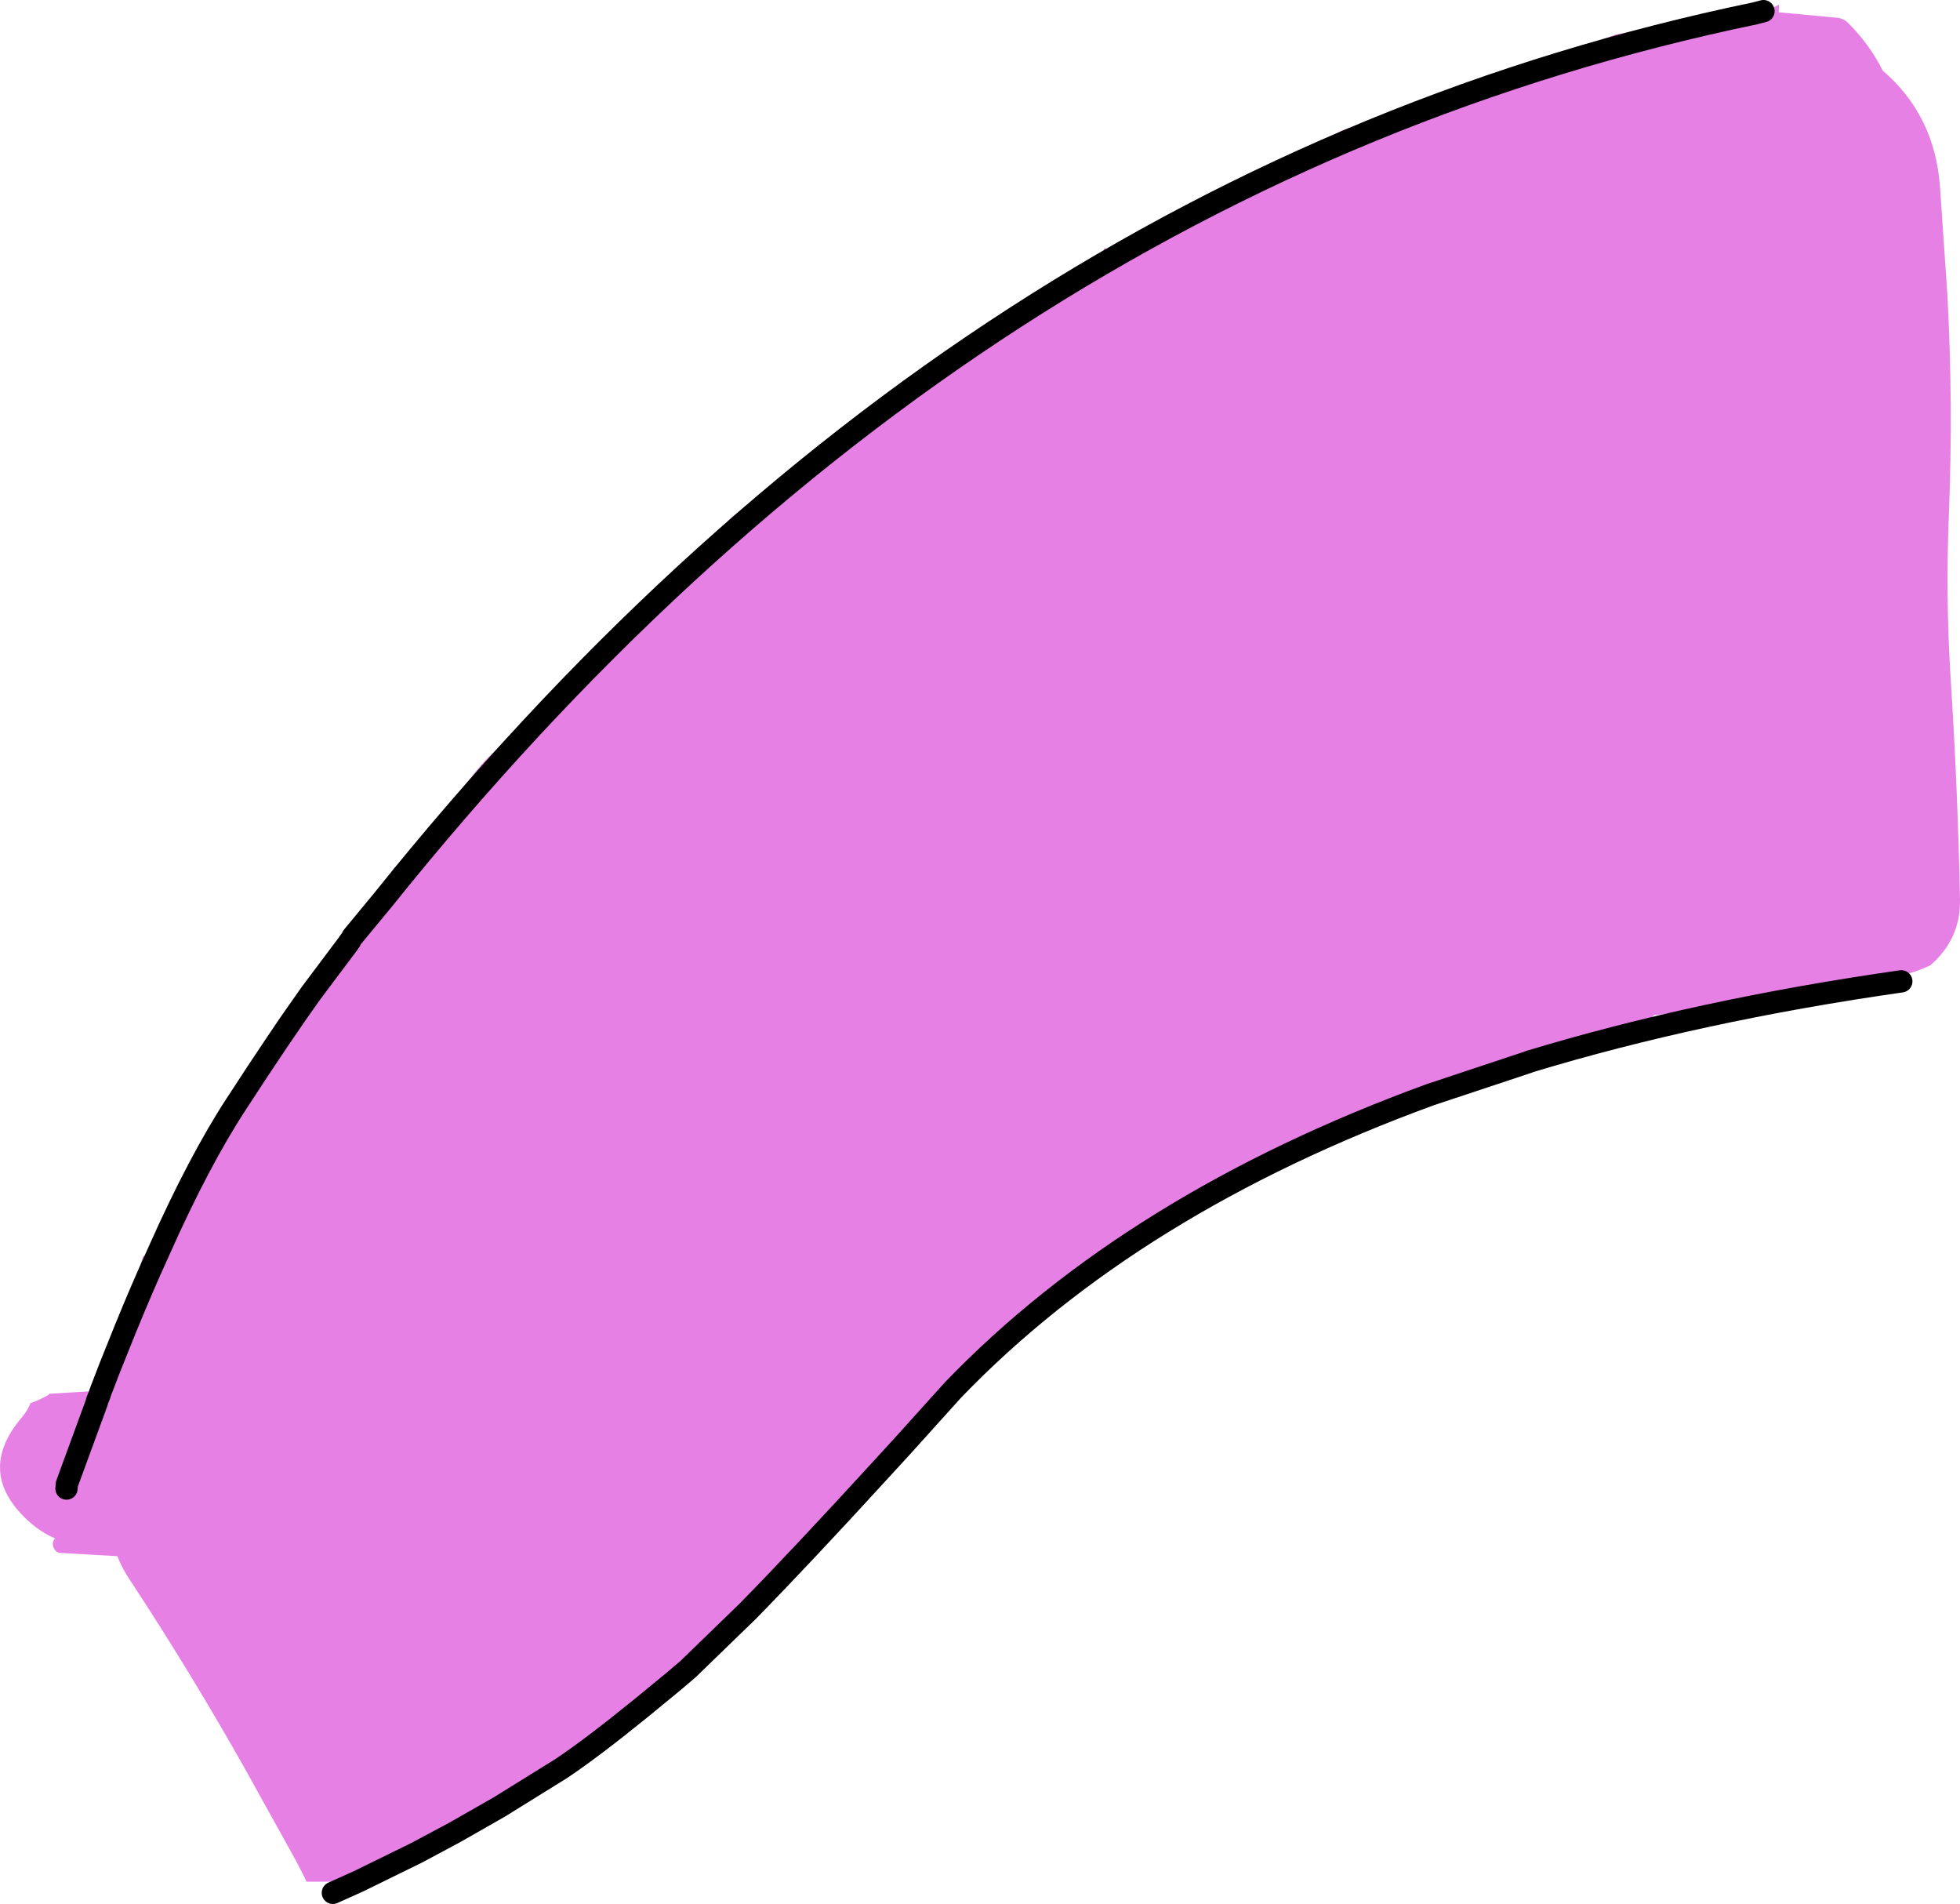
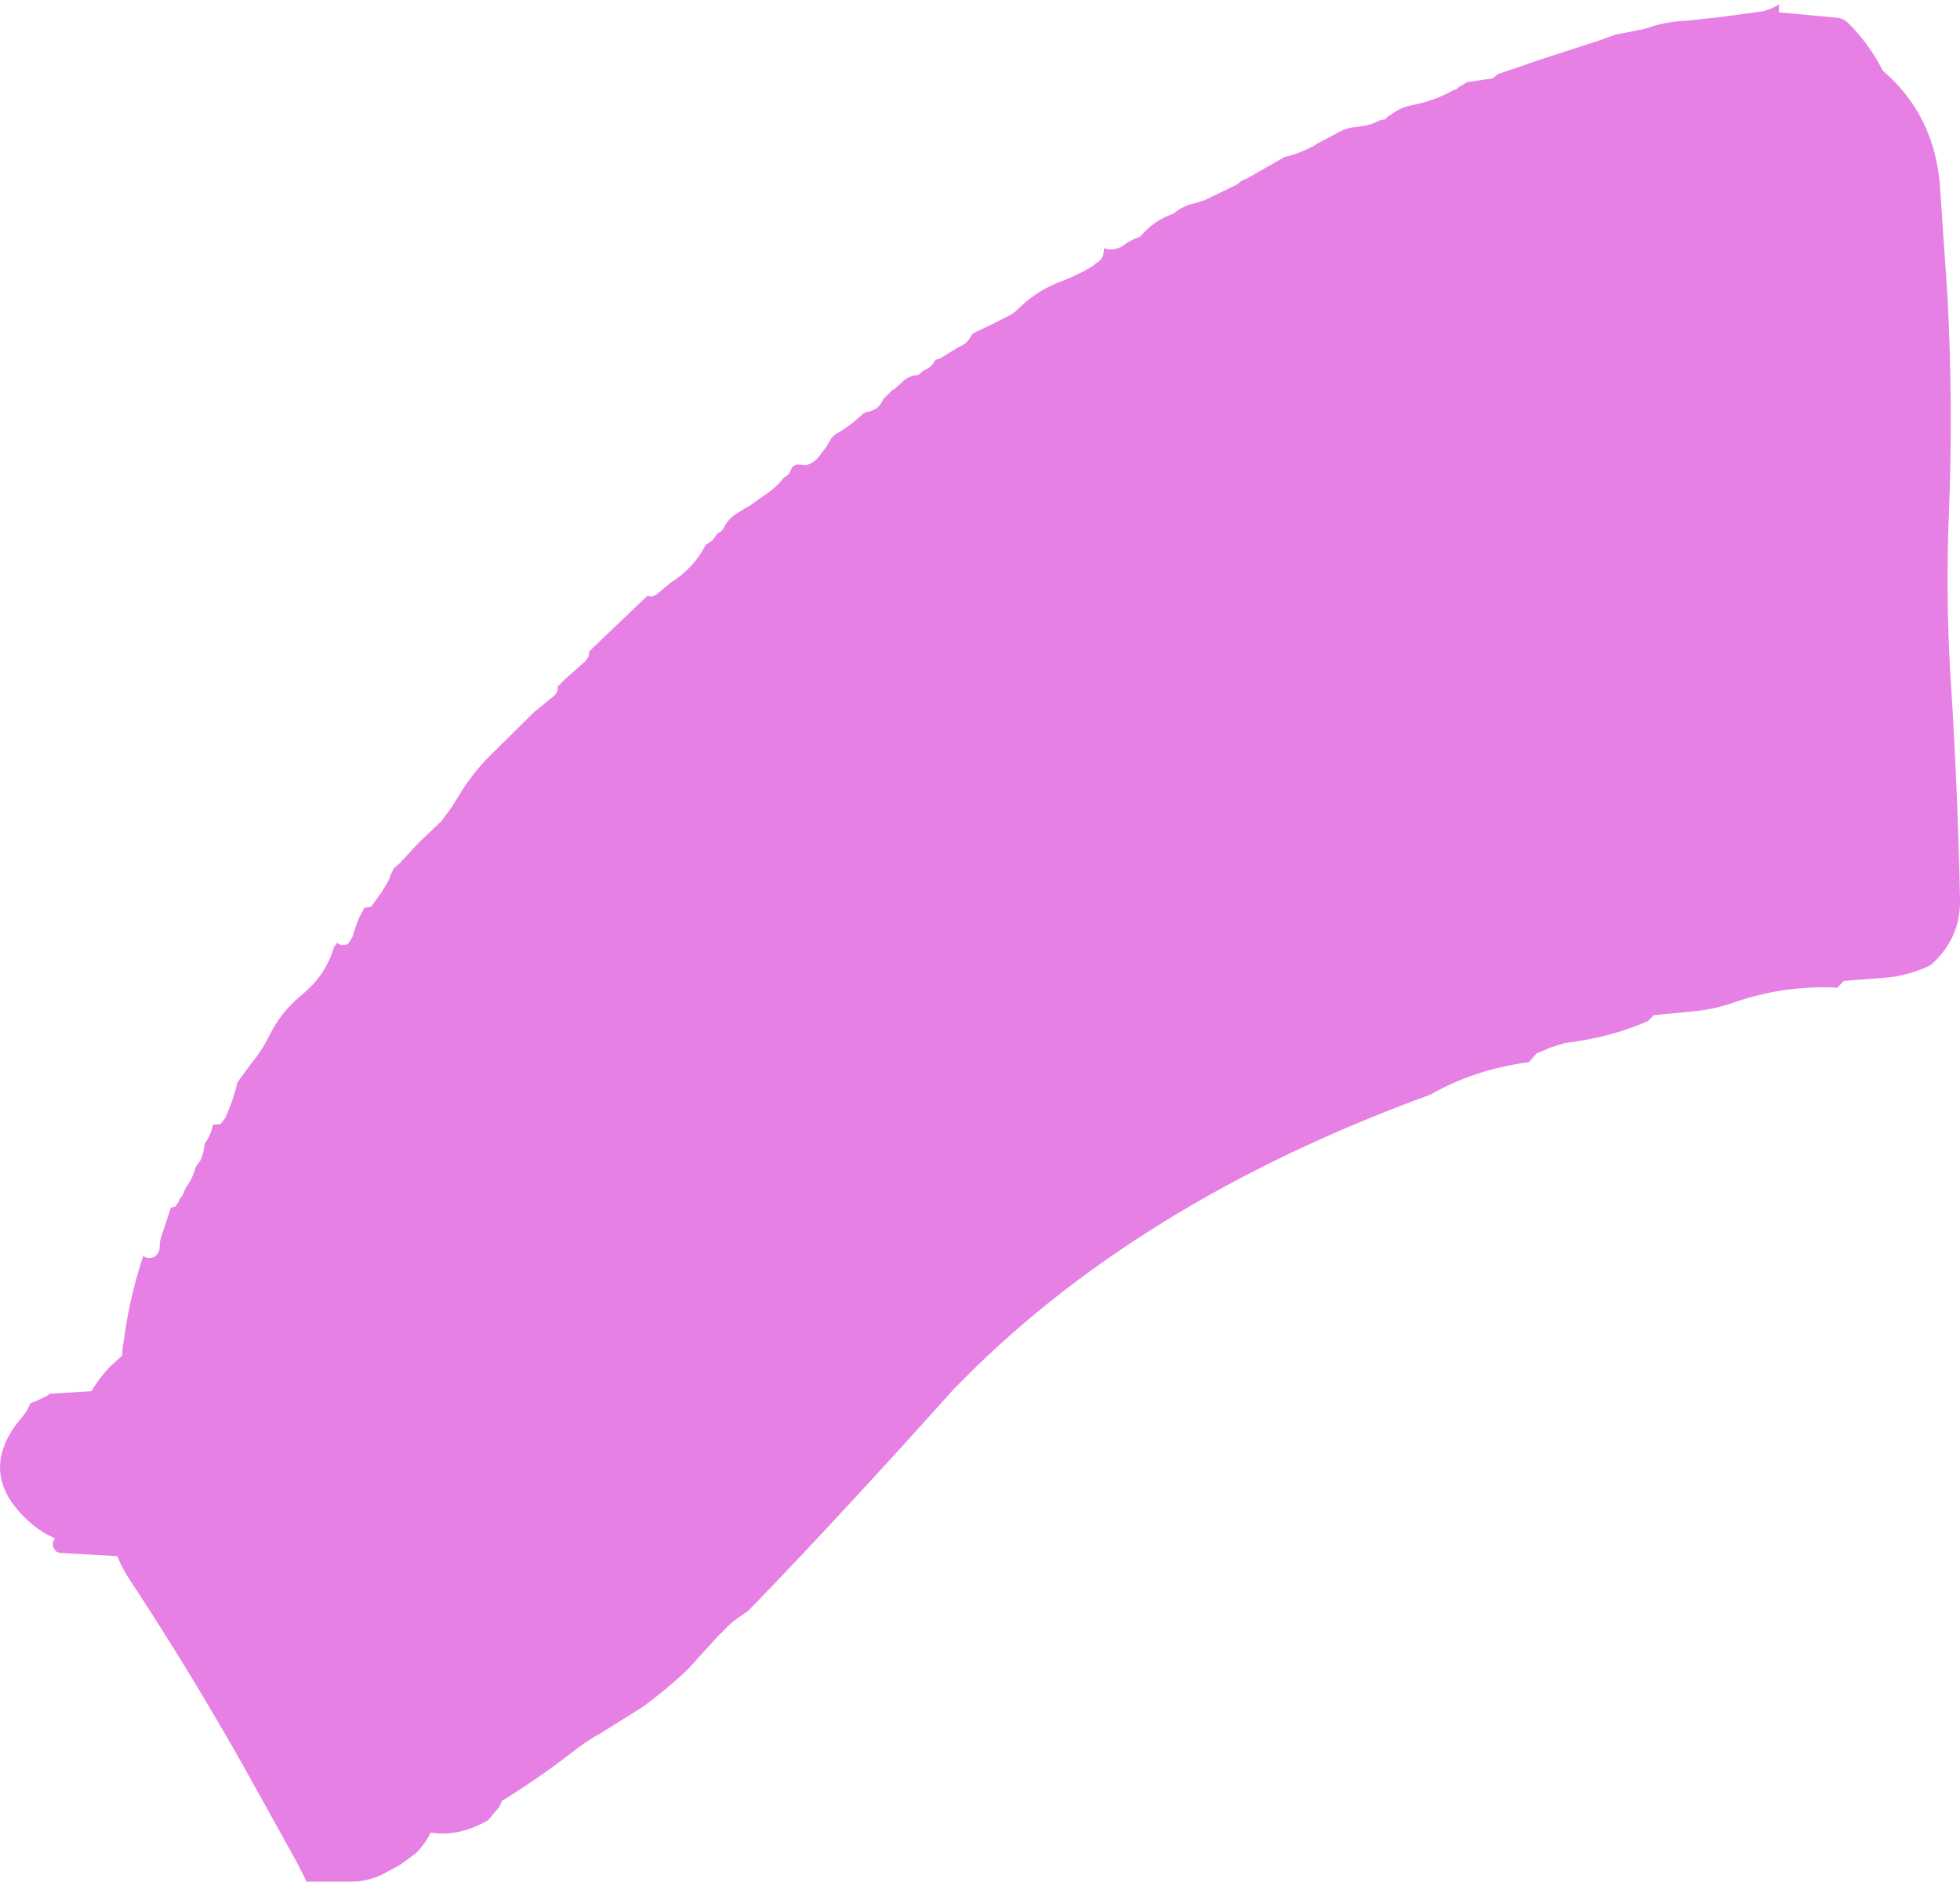
<svg xmlns="http://www.w3.org/2000/svg" height="256.2px" width="263.8px">
  <g transform="matrix(1.0, 0.0, 0.0, 1.0, 5.85, 242.55)">
-     <path d="M41.6 -116.5 L42.1 -118.1 42.45 -119.0 43.2 -120.4 44.1 -120.55 45.55 -122.55 45.95 -123.25 Q46.55 -124.1 46.8 -125.05 L46.9 -125.15 47.1 -125.65 47.55 -126.05 47.8 -126.3 47.85 -126.3 48.75 -127.25 50.45 -129.1 53.55 -132.05 54.95 -133.95 56.35 -136.2 Q58.2 -139.1 60.7 -141.45 L66.0 -146.7 68.75 -148.95 Q69.3 -149.45 69.2 -150.15 L70.25 -151.2 72.95 -153.6 73.4 -154.25 73.45 -154.9 81.3 -162.4 Q82.0 -162.05 82.8 -162.8 L84.5 -164.2 Q87.55 -166.15 89.15 -169.25 L90.0 -169.8 90.75 -170.8 Q91.3 -171.0 91.55 -171.5 92.1 -172.65 93.15 -173.35 L94.35 -174.1 Q95.2 -174.55 95.95 -175.15 L97.1 -175.95 Q98.6 -176.9 99.65 -178.3 100.25 -178.55 100.5 -179.1 L100.8 -179.75 101.4 -180.05 102.65 -179.95 Q103.7 -180.25 104.4 -181.15 L105.35 -182.4 105.8 -183.15 Q106.15 -183.9 106.9 -184.3 108.75 -185.35 110.25 -186.85 L110.75 -187.1 Q112.45 -187.35 113.0 -188.8 L114.2 -190.0 114.3 -190.1 114.55 -190.2 115.8 -191.35 Q116.65 -192.05 117.8 -192.1 L118.15 -192.45 118.55 -192.75 Q119.6 -193.15 120.05 -194.15 120.5 -194.2 120.9 -194.45 L123.0 -195.75 123.4 -195.95 Q124.5 -196.45 124.95 -197.55 L125.4 -197.85 Q127.2 -198.65 129.0 -199.6 L130.1 -200.15 Q130.65 -200.45 131.1 -200.9 133.5 -203.3 136.6 -204.55 L137.0 -204.7 Q139.15 -205.5 141.15 -206.7 L141.7 -207.15 Q142.45 -207.55 142.65 -208.3 L142.75 -209.15 Q144.0 -208.7 145.25 -209.45 146.35 -210.3 147.6 -210.7 149.5 -212.95 152.1 -213.8 L152.6 -214.2 Q153.7 -214.95 154.95 -215.2 L156.25 -215.6 160.6 -217.7 161.3 -218.25 162.0 -218.55 Q164.35 -220.1 166.9 -221.2 L167.1 -221.45 167.6 -221.55 Q169.5 -222.1 171.2 -223.05 L171.2 -223.1 173.95 -224.55 Q175.3 -225.4 176.95 -225.5 178.55 -225.65 179.85 -226.35 L180.55 -226.5 180.7 -226.55 180.85 -226.8 181.35 -227.1 Q182.6 -228.1 184.2 -228.4 187.15 -228.95 189.75 -230.4 L190.2 -230.55 190.2 -230.6 190.65 -230.95 190.8 -231.0 191.6 -231.5 195.05 -232.0 195.8 -232.6 199.5 -233.85 200.9 -234.35 208.6 -236.85 208.95 -236.95 211.6 -237.9 212.15 -238.0 214.95 -238.55 215.8 -238.75 Q218.25 -239.65 221.05 -239.75 L225.65 -240.25 230.15 -240.85 231.5 -241.05 230.35 -240.75 Q123.6 -218.6 45.65 -121.4 L41.6 -116.5 45.65 -121.4 Q123.6 -218.6 230.35 -240.75 L231.5 -241.05 Q232.6 -241.35 233.6 -241.95 L233.55 -240.9 241.5 -240.15 Q242.35 -240.05 243.0 -239.35 245.8 -236.55 247.55 -233.05 254.5 -227.1 255.25 -217.55 L256.25 -202.9 Q257.05 -188.15 256.45 -173.25 256.0 -162.1 256.7 -151.1 257.65 -136.4 257.95 -121.5 258.05 -116.2 253.95 -112.65 251.3 -111.4 248.55 -111.05 L242.3 -110.55 241.45 -109.65 Q234.3 -110.0 227.65 -107.7 225.25 -106.85 222.85 -106.55 L216.75 -105.95 215.95 -105.15 Q210.8 -102.9 204.75 -102.2 L202.7 -101.55 Q201.8 -101.1 200.95 -100.8 L200.0 -99.7 199.75 -99.6 200.0 -99.7 199.95 -99.65 199.75 -99.6 Q192.65 -98.65 186.65 -95.25 146.65 -80.65 122.45 -55.55 L115.55 -47.9 112.8 -44.9 Q102.05 -33.15 94.8 -25.75 93.55 -24.95 92.45 -24.05 L90.75 -22.35 86.75 -17.95 84.75 -16.25 80.55 -12.8 84.75 -16.25 86.75 -17.95 Q83.8 -15.15 80.55 -12.8 L75.2 -9.45 Q73.0 -8.25 70.95 -6.6 66.55 -3.2 61.75 -0.25 L61.55 0.15 61.35 0.6 55.3 4.05 61.35 0.6 59.9 2.3 59.9 2.35 Q57.55 3.7 55.3 4.05 53.7 4.3 52.1 4.05 51.4 5.55 50.15 6.8 L42.4 10.6 50.15 6.8 47.9 8.45 45.75 9.6 Q44.15 10.4 42.4 10.6 L41.15 10.65 35.4 10.65 35.15 10.1 34.0 7.85 26.95 -4.85 Q19.75 -17.6 11.7 -29.85 10.6 -31.45 9.95 -33.15 L2.05 -33.6 1.7 -33.8 Q0.9 -34.7 1.55 -35.55 -0.35 -36.35 -2.1 -37.95 -9.2 -44.5 -2.85 -51.9 -2.1 -52.8 -1.75 -53.75 L-0.8 -54.1 0.7 -54.85 0.75 -55.0 6.45 -55.35 Q7.55 -57.2 9.0 -58.7 L10.6 -60.15 10.65 -61.1 11.05 -63.8 Q11.8 -68.55 13.25 -73.0 L13.45 -73.6 Q13.9 -73.05 15.0 -73.45 L15.4 -73.9 Q13.25 -69.2 11.05 -63.8 13.25 -69.2 15.4 -73.9 L15.6 -74.35 15.65 -74.9 Q15.65 -75.65 15.95 -76.4 L17.15 -80.05 17.75 -80.2 18.2 -80.85 18.3 -81.15 18.8 -81.85 19.1 -82.65 19.55 -83.3 Q20.2 -84.35 20.5 -85.55 L21.1 -86.35 Q21.6 -87.45 21.7 -88.65 22.55 -89.8 22.8 -91.2 L23.85 -91.3 24.45 -92.1 Q25.55 -94.45 26.1 -96.9 L27.85 -99.3 Q29.35 -101.1 30.4 -103.2 31.9 -106.25 34.5 -108.45 L35.25 -109.1 Q38.05 -111.55 39.1 -115.1 L39.55 -115.7 Q40.0 -115.2 40.95 -115.5 L36.0 -108.9 Q31.85 -103.1 25.95 -94.0 20.95 -86.35 15.6 -74.35 20.95 -86.35 25.95 -94.0 31.85 -103.1 36.0 -108.9 L40.95 -115.5 41.0 -115.55 41.3 -116.0 41.6 -116.5 M3.1 -42.25 L3.15 -42.85 7.2 -53.9 7.2 -54.0 7.5 -54.75 7.55 -54.85 7.65 -55.2 9.0 -58.7 7.65 -55.2 7.55 -54.85 7.5 -54.75 7.2 -54.0 7.2 -53.9 3.15 -42.85 3.1 -42.25" fill="#e780e5" fill-rule="evenodd" stroke="none" />
-     <path d="M41.6 -116.5 L45.65 -121.4 Q123.6 -218.6 230.35 -240.75 L231.5 -241.05 M200.0 -99.7 Q222.75 -106.6 250.05 -110.5 M15.6 -74.35 Q20.95 -86.35 25.95 -94.0 31.85 -103.1 36.0 -108.9 L40.95 -115.5 41.3 -116.0 M11.05 -63.8 Q13.25 -69.2 15.4 -73.9 L15.6 -74.35 M9.0 -58.7 L7.65 -55.2 7.55 -54.85 7.5 -54.75 7.2 -54.0 7.2 -53.9 3.15 -42.85 3.1 -42.25 M42.4 10.6 L50.15 6.8 52.4 5.6 55.3 4.05 61.35 0.6 69.65 -4.55 Q73.85 -7.35 80.55 -12.8 L84.75 -16.25 86.75 -17.95 94.8 -25.75 Q102.05 -33.15 112.8 -44.9 L115.55 -47.9 122.45 -55.55 Q146.65 -80.65 186.65 -95.25 L199.75 -99.6 200.0 -99.7 M9.0 -58.7 L11.05 -63.8 M42.4 10.6 L38.95 12.15" fill="none" stroke="#000000" stroke-linecap="round" stroke-linejoin="round" stroke-width="3.0" />
+     <path d="M41.6 -116.5 L42.1 -118.1 42.45 -119.0 43.2 -120.4 44.1 -120.55 45.55 -122.55 45.95 -123.25 Q46.55 -124.1 46.8 -125.05 L46.9 -125.15 47.1 -125.65 47.55 -126.05 47.8 -126.3 47.85 -126.3 48.75 -127.25 50.45 -129.1 53.55 -132.05 54.95 -133.95 56.35 -136.2 Q58.2 -139.1 60.7 -141.45 L66.0 -146.7 68.75 -148.95 Q69.3 -149.45 69.2 -150.15 L70.25 -151.2 72.95 -153.6 73.4 -154.25 73.45 -154.9 81.3 -162.4 Q82.0 -162.05 82.8 -162.8 L84.5 -164.2 Q87.55 -166.15 89.15 -169.25 L90.0 -169.8 90.75 -170.8 Q91.3 -171.0 91.55 -171.5 92.1 -172.65 93.15 -173.35 L94.35 -174.1 Q95.2 -174.55 95.95 -175.15 L97.1 -175.95 Q98.6 -176.9 99.65 -178.3 100.25 -178.55 100.5 -179.1 L100.8 -179.75 101.4 -180.05 102.65 -179.95 Q103.7 -180.25 104.4 -181.15 L105.35 -182.4 105.8 -183.15 Q106.15 -183.9 106.9 -184.3 108.75 -185.35 110.25 -186.85 L110.75 -187.1 Q112.45 -187.35 113.0 -188.8 L114.2 -190.0 114.3 -190.1 114.55 -190.2 115.8 -191.35 Q116.65 -192.05 117.8 -192.1 L118.15 -192.45 118.55 -192.75 Q119.6 -193.15 120.05 -194.15 120.5 -194.2 120.9 -194.45 L123.0 -195.75 123.4 -195.95 Q124.5 -196.45 124.95 -197.55 L125.4 -197.85 Q127.2 -198.65 129.0 -199.6 L130.1 -200.15 Q130.65 -200.45 131.1 -200.9 133.5 -203.3 136.6 -204.55 L137.0 -204.7 Q139.15 -205.5 141.15 -206.7 L141.7 -207.15 Q142.45 -207.55 142.65 -208.3 L142.75 -209.15 Q144.0 -208.7 145.25 -209.45 146.35 -210.3 147.6 -210.7 149.5 -212.95 152.1 -213.8 L152.6 -214.2 Q153.7 -214.95 154.95 -215.2 L156.25 -215.6 160.6 -217.7 161.3 -218.25 162.0 -218.55 L167.1 -221.45 167.6 -221.55 Q169.5 -222.1 171.2 -223.05 L171.2 -223.1 173.95 -224.55 Q175.3 -225.4 176.95 -225.5 178.55 -225.65 179.85 -226.35 L180.55 -226.5 180.7 -226.55 180.85 -226.8 181.35 -227.1 Q182.6 -228.1 184.2 -228.4 187.15 -228.95 189.75 -230.4 L190.2 -230.55 190.2 -230.6 190.65 -230.95 190.8 -231.0 191.6 -231.5 195.05 -232.0 195.8 -232.6 199.5 -233.85 200.9 -234.35 208.6 -236.85 208.95 -236.95 211.6 -237.9 212.15 -238.0 214.95 -238.55 215.8 -238.75 Q218.25 -239.65 221.05 -239.75 L225.65 -240.25 230.15 -240.85 231.5 -241.05 230.35 -240.75 Q123.6 -218.6 45.65 -121.4 L41.6 -116.5 45.65 -121.4 Q123.6 -218.6 230.35 -240.75 L231.5 -241.05 Q232.6 -241.35 233.6 -241.95 L233.55 -240.9 241.5 -240.15 Q242.35 -240.05 243.0 -239.35 245.8 -236.55 247.55 -233.05 254.5 -227.1 255.25 -217.55 L256.25 -202.9 Q257.05 -188.15 256.45 -173.25 256.0 -162.1 256.7 -151.1 257.65 -136.4 257.95 -121.5 258.05 -116.2 253.95 -112.65 251.3 -111.4 248.55 -111.05 L242.3 -110.55 241.45 -109.65 Q234.3 -110.0 227.65 -107.7 225.25 -106.85 222.85 -106.55 L216.75 -105.95 215.95 -105.15 Q210.8 -102.9 204.75 -102.2 L202.7 -101.55 Q201.8 -101.1 200.95 -100.8 L200.0 -99.7 199.75 -99.6 200.0 -99.7 199.95 -99.65 199.75 -99.6 Q192.65 -98.65 186.65 -95.25 146.65 -80.65 122.45 -55.55 L115.55 -47.9 112.8 -44.9 Q102.05 -33.15 94.8 -25.75 93.55 -24.95 92.45 -24.05 L90.75 -22.35 86.75 -17.95 84.75 -16.25 80.55 -12.8 84.75 -16.25 86.75 -17.95 Q83.8 -15.15 80.55 -12.8 L75.2 -9.45 Q73.0 -8.25 70.95 -6.6 66.55 -3.2 61.75 -0.25 L61.55 0.15 61.35 0.6 55.3 4.05 61.35 0.6 59.9 2.3 59.9 2.35 Q57.55 3.7 55.3 4.05 53.7 4.3 52.1 4.05 51.4 5.55 50.15 6.8 L42.4 10.6 50.15 6.8 47.9 8.45 45.75 9.6 Q44.15 10.4 42.4 10.6 L41.15 10.65 35.4 10.65 35.15 10.1 34.0 7.85 26.95 -4.85 Q19.75 -17.6 11.7 -29.85 10.6 -31.45 9.95 -33.15 L2.05 -33.6 1.7 -33.8 Q0.9 -34.7 1.55 -35.55 -0.35 -36.35 -2.1 -37.95 -9.2 -44.5 -2.85 -51.9 -2.1 -52.8 -1.75 -53.75 L-0.8 -54.1 0.7 -54.85 0.75 -55.0 6.45 -55.35 Q7.55 -57.2 9.0 -58.7 L10.6 -60.15 10.65 -61.1 11.05 -63.8 Q11.8 -68.55 13.25 -73.0 L13.45 -73.6 Q13.9 -73.05 15.0 -73.45 L15.4 -73.9 Q13.25 -69.2 11.05 -63.8 13.25 -69.2 15.4 -73.9 L15.6 -74.35 15.65 -74.9 Q15.65 -75.65 15.95 -76.4 L17.15 -80.05 17.75 -80.2 18.2 -80.85 18.3 -81.15 18.8 -81.85 19.1 -82.65 19.55 -83.3 Q20.2 -84.35 20.5 -85.55 L21.1 -86.35 Q21.6 -87.45 21.7 -88.65 22.55 -89.8 22.8 -91.2 L23.85 -91.3 24.45 -92.1 Q25.55 -94.45 26.1 -96.9 L27.85 -99.3 Q29.35 -101.1 30.4 -103.2 31.9 -106.25 34.5 -108.45 L35.25 -109.1 Q38.05 -111.55 39.1 -115.1 L39.55 -115.7 Q40.0 -115.2 40.95 -115.5 L36.0 -108.9 Q31.85 -103.1 25.95 -94.0 20.95 -86.35 15.6 -74.35 20.95 -86.35 25.95 -94.0 31.85 -103.1 36.0 -108.9 L40.95 -115.5 41.0 -115.55 41.3 -116.0 41.6 -116.5 M3.1 -42.25 L3.15 -42.85 7.2 -53.9 7.2 -54.0 7.5 -54.75 7.55 -54.85 7.65 -55.2 9.0 -58.7 7.65 -55.2 7.55 -54.85 7.5 -54.75 7.2 -54.0 7.2 -53.9 3.15 -42.85 3.1 -42.25" fill="#e780e5" fill-rule="evenodd" stroke="none" />
  </g>
</svg>